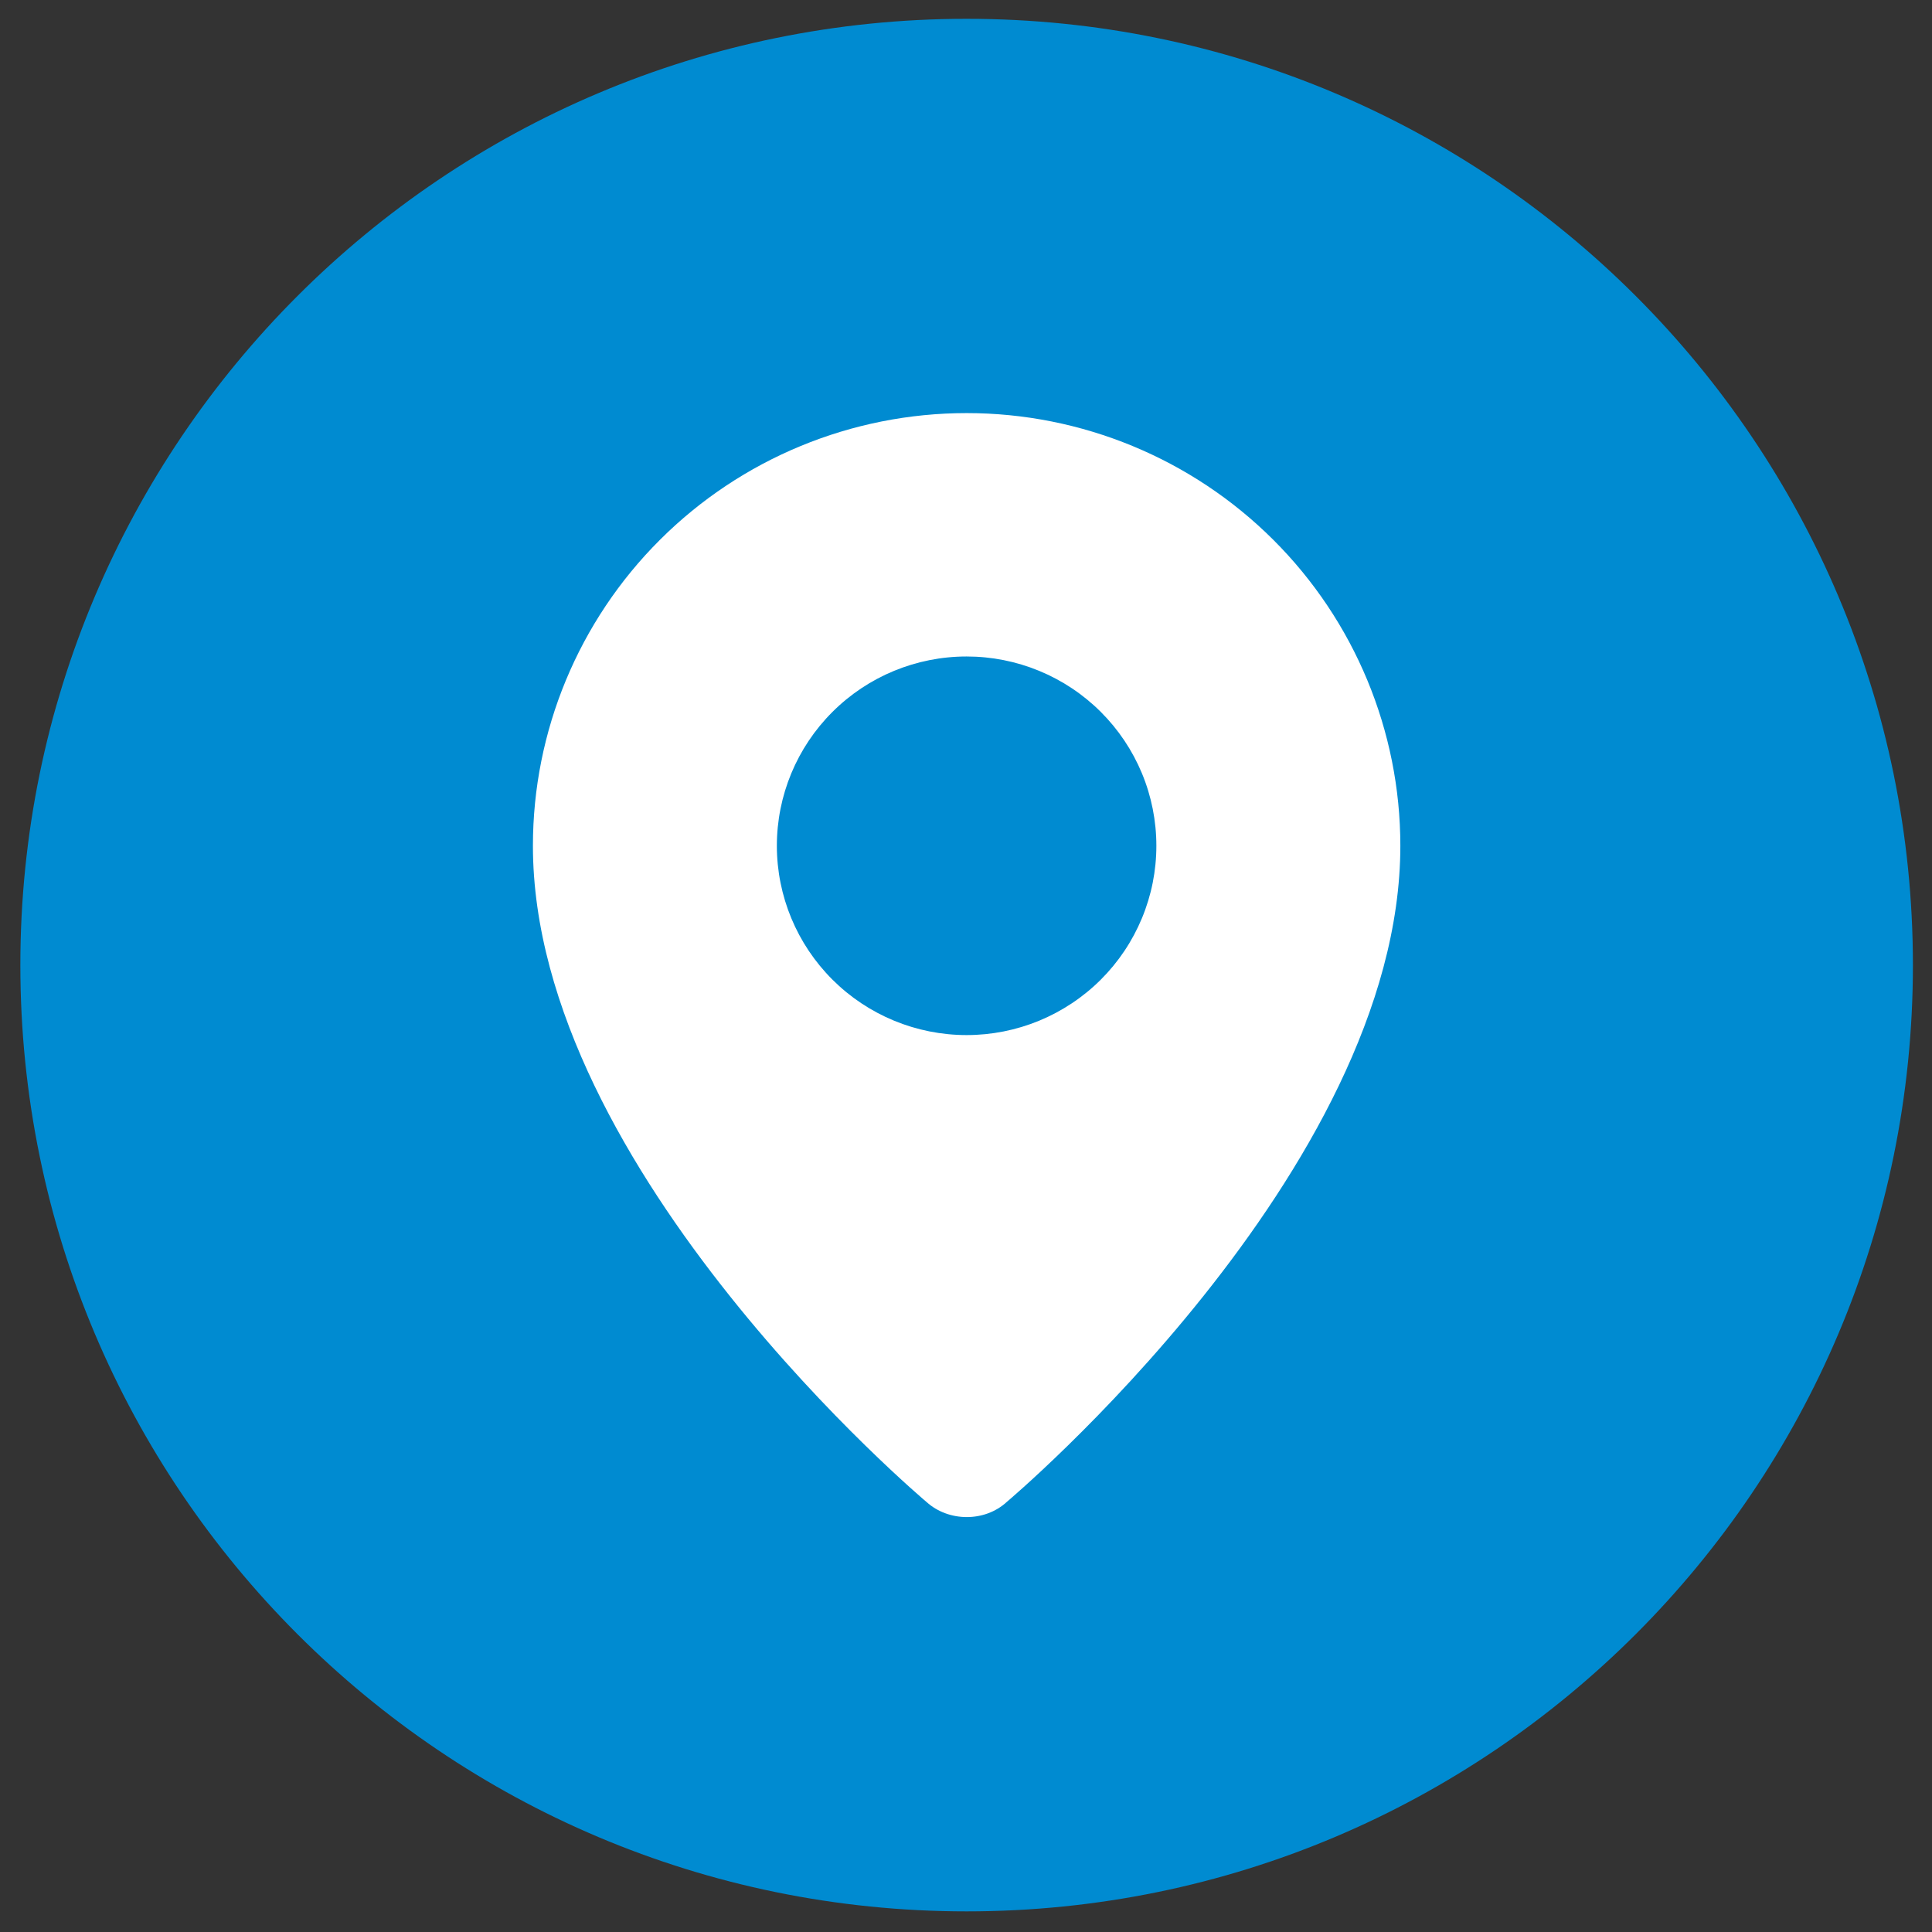
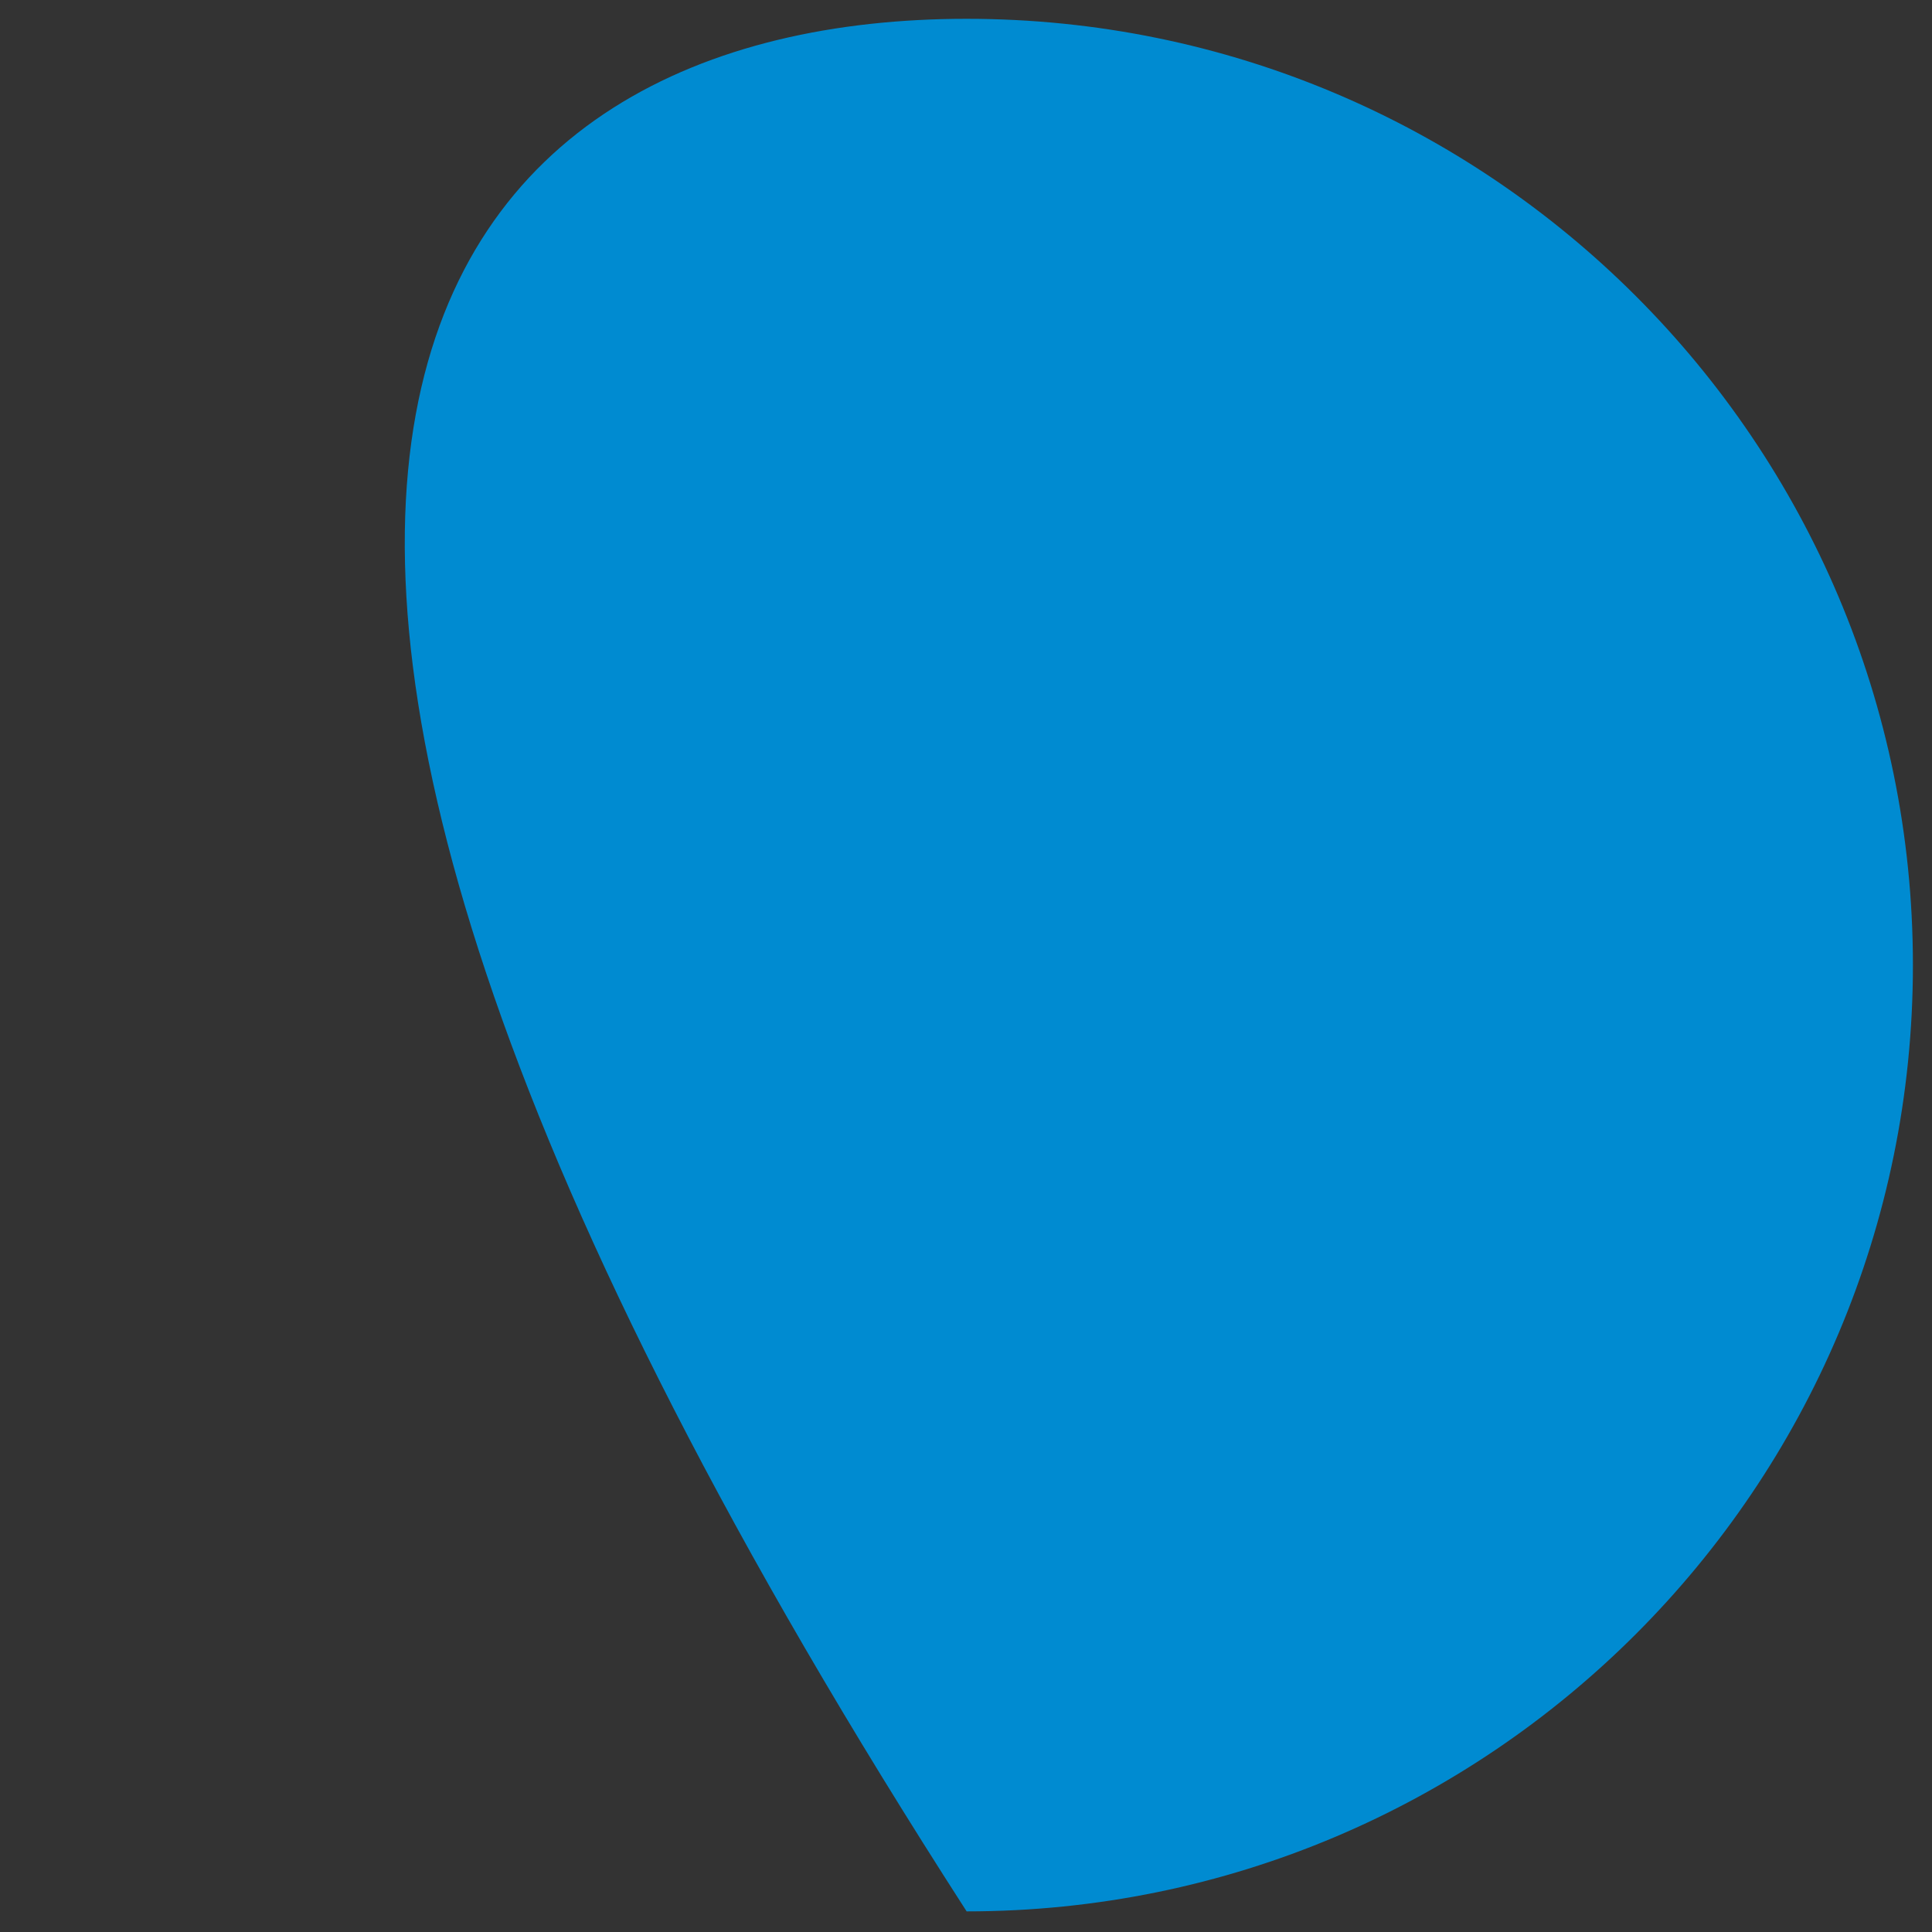
<svg xmlns="http://www.w3.org/2000/svg" width="49" height="49" viewBox="0 0 49 49" fill="none">
  <rect x="0" y="0" width="49" height="49" fill="#333333" stroke="none" />
-   <path d="M24.516 48.477C11.261 48.477 0.516 37.731 0.516 24.477C0.516 11.222 11.261 0.477 24.516 0.477C37.77 0.477 48.516 11.222 48.516 24.477C48.516 37.731 37.77 48.477 24.516 48.477Z" fill="#008BD1" />
-   <path fill-rule="evenodd" clip-rule="evenodd" d="M23.501 38.096C23.501 38.096 13.516 29.706 13.516 21.451C13.516 18.54 14.675 15.749 16.738 13.691C18.8 11.633 21.598 10.477 24.516 10.477C27.433 10.477 30.231 11.633 32.294 13.691C34.357 15.749 35.516 18.54 35.516 21.451C35.516 29.706 25.53 38.096 25.53 38.096C24.975 38.606 24.061 38.601 23.501 38.096ZM24.516 26.252C25.148 26.252 25.773 26.128 26.357 25.887C26.941 25.645 27.472 25.292 27.919 24.846C28.366 24.4 28.72 23.871 28.962 23.288C29.204 22.706 29.328 22.081 29.328 21.451C29.328 20.82 29.204 20.196 28.962 19.613C28.72 19.031 28.366 18.502 27.919 18.056C27.472 17.61 26.941 17.256 26.357 17.015C25.773 16.774 25.148 16.65 24.516 16.65C23.239 16.65 22.015 17.155 21.113 18.056C20.21 18.956 19.703 20.177 19.703 21.451C19.703 22.724 20.21 23.945 21.113 24.846C22.015 25.746 23.239 26.252 24.516 26.252Z" fill="white" />
+   <path d="M24.516 48.477C0.516 11.222 11.261 0.477 24.516 0.477C37.77 0.477 48.516 11.222 48.516 24.477C48.516 37.731 37.77 48.477 24.516 48.477Z" fill="#008BD1" />
</svg>